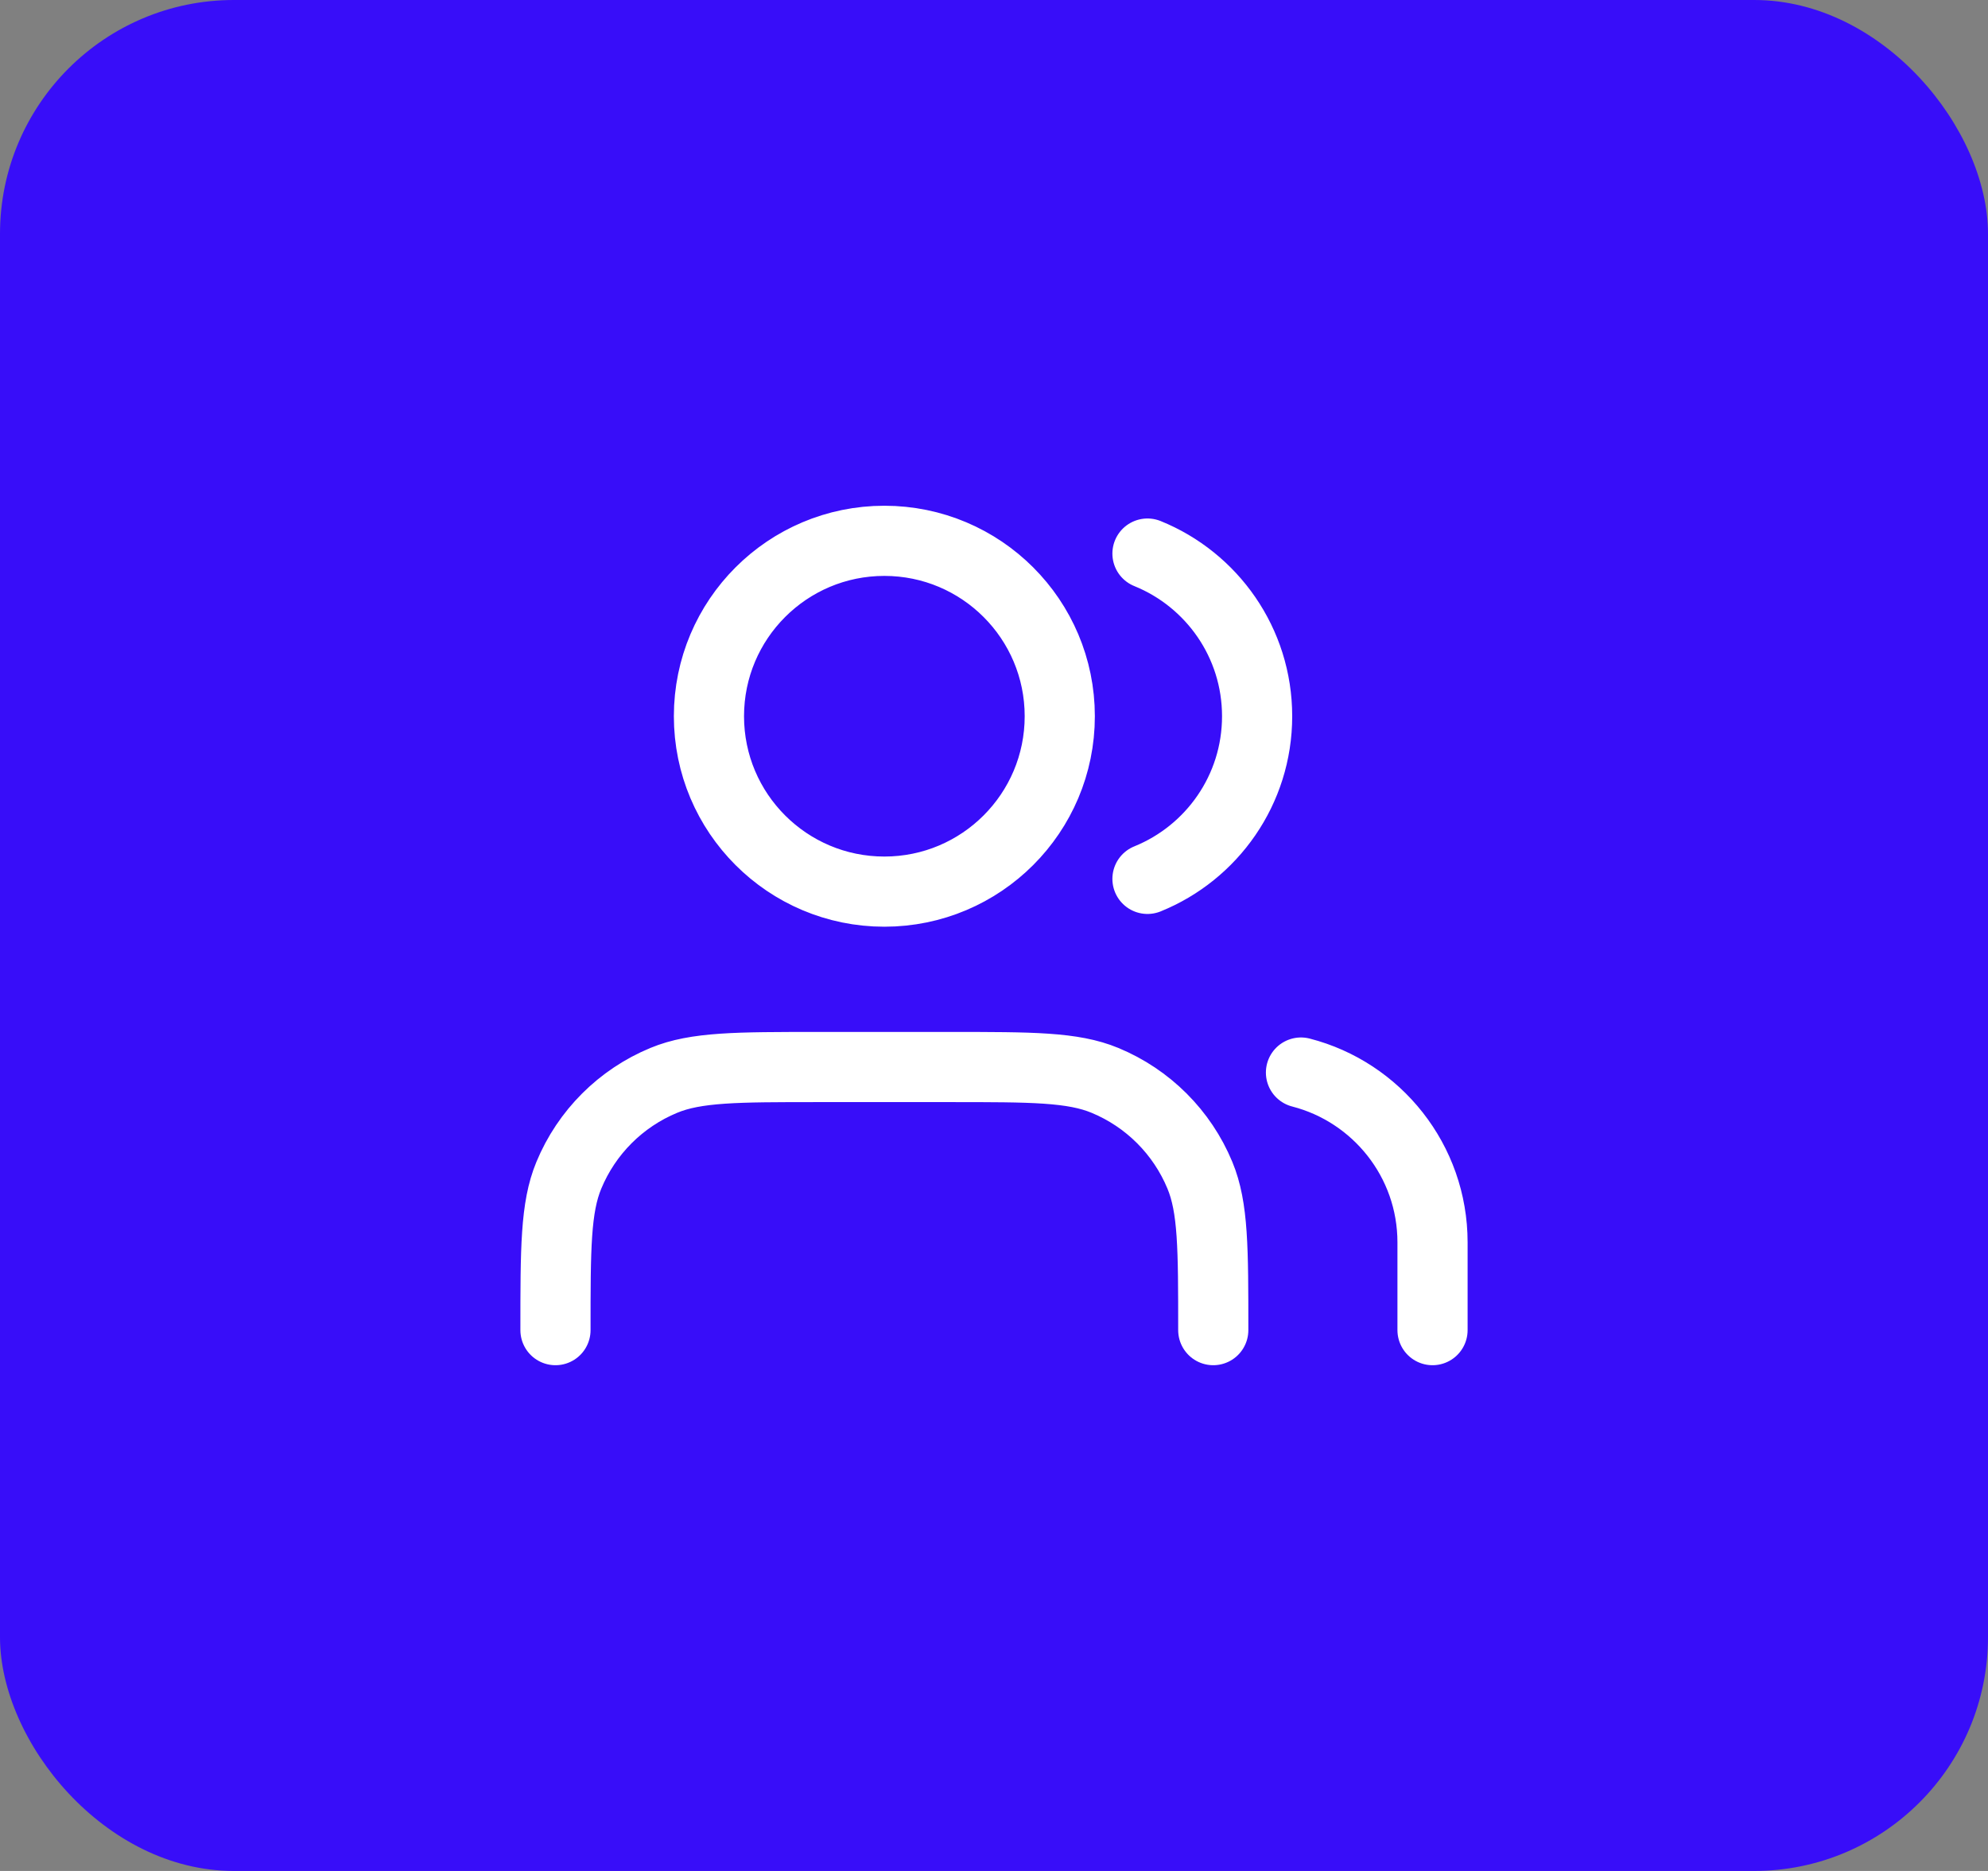
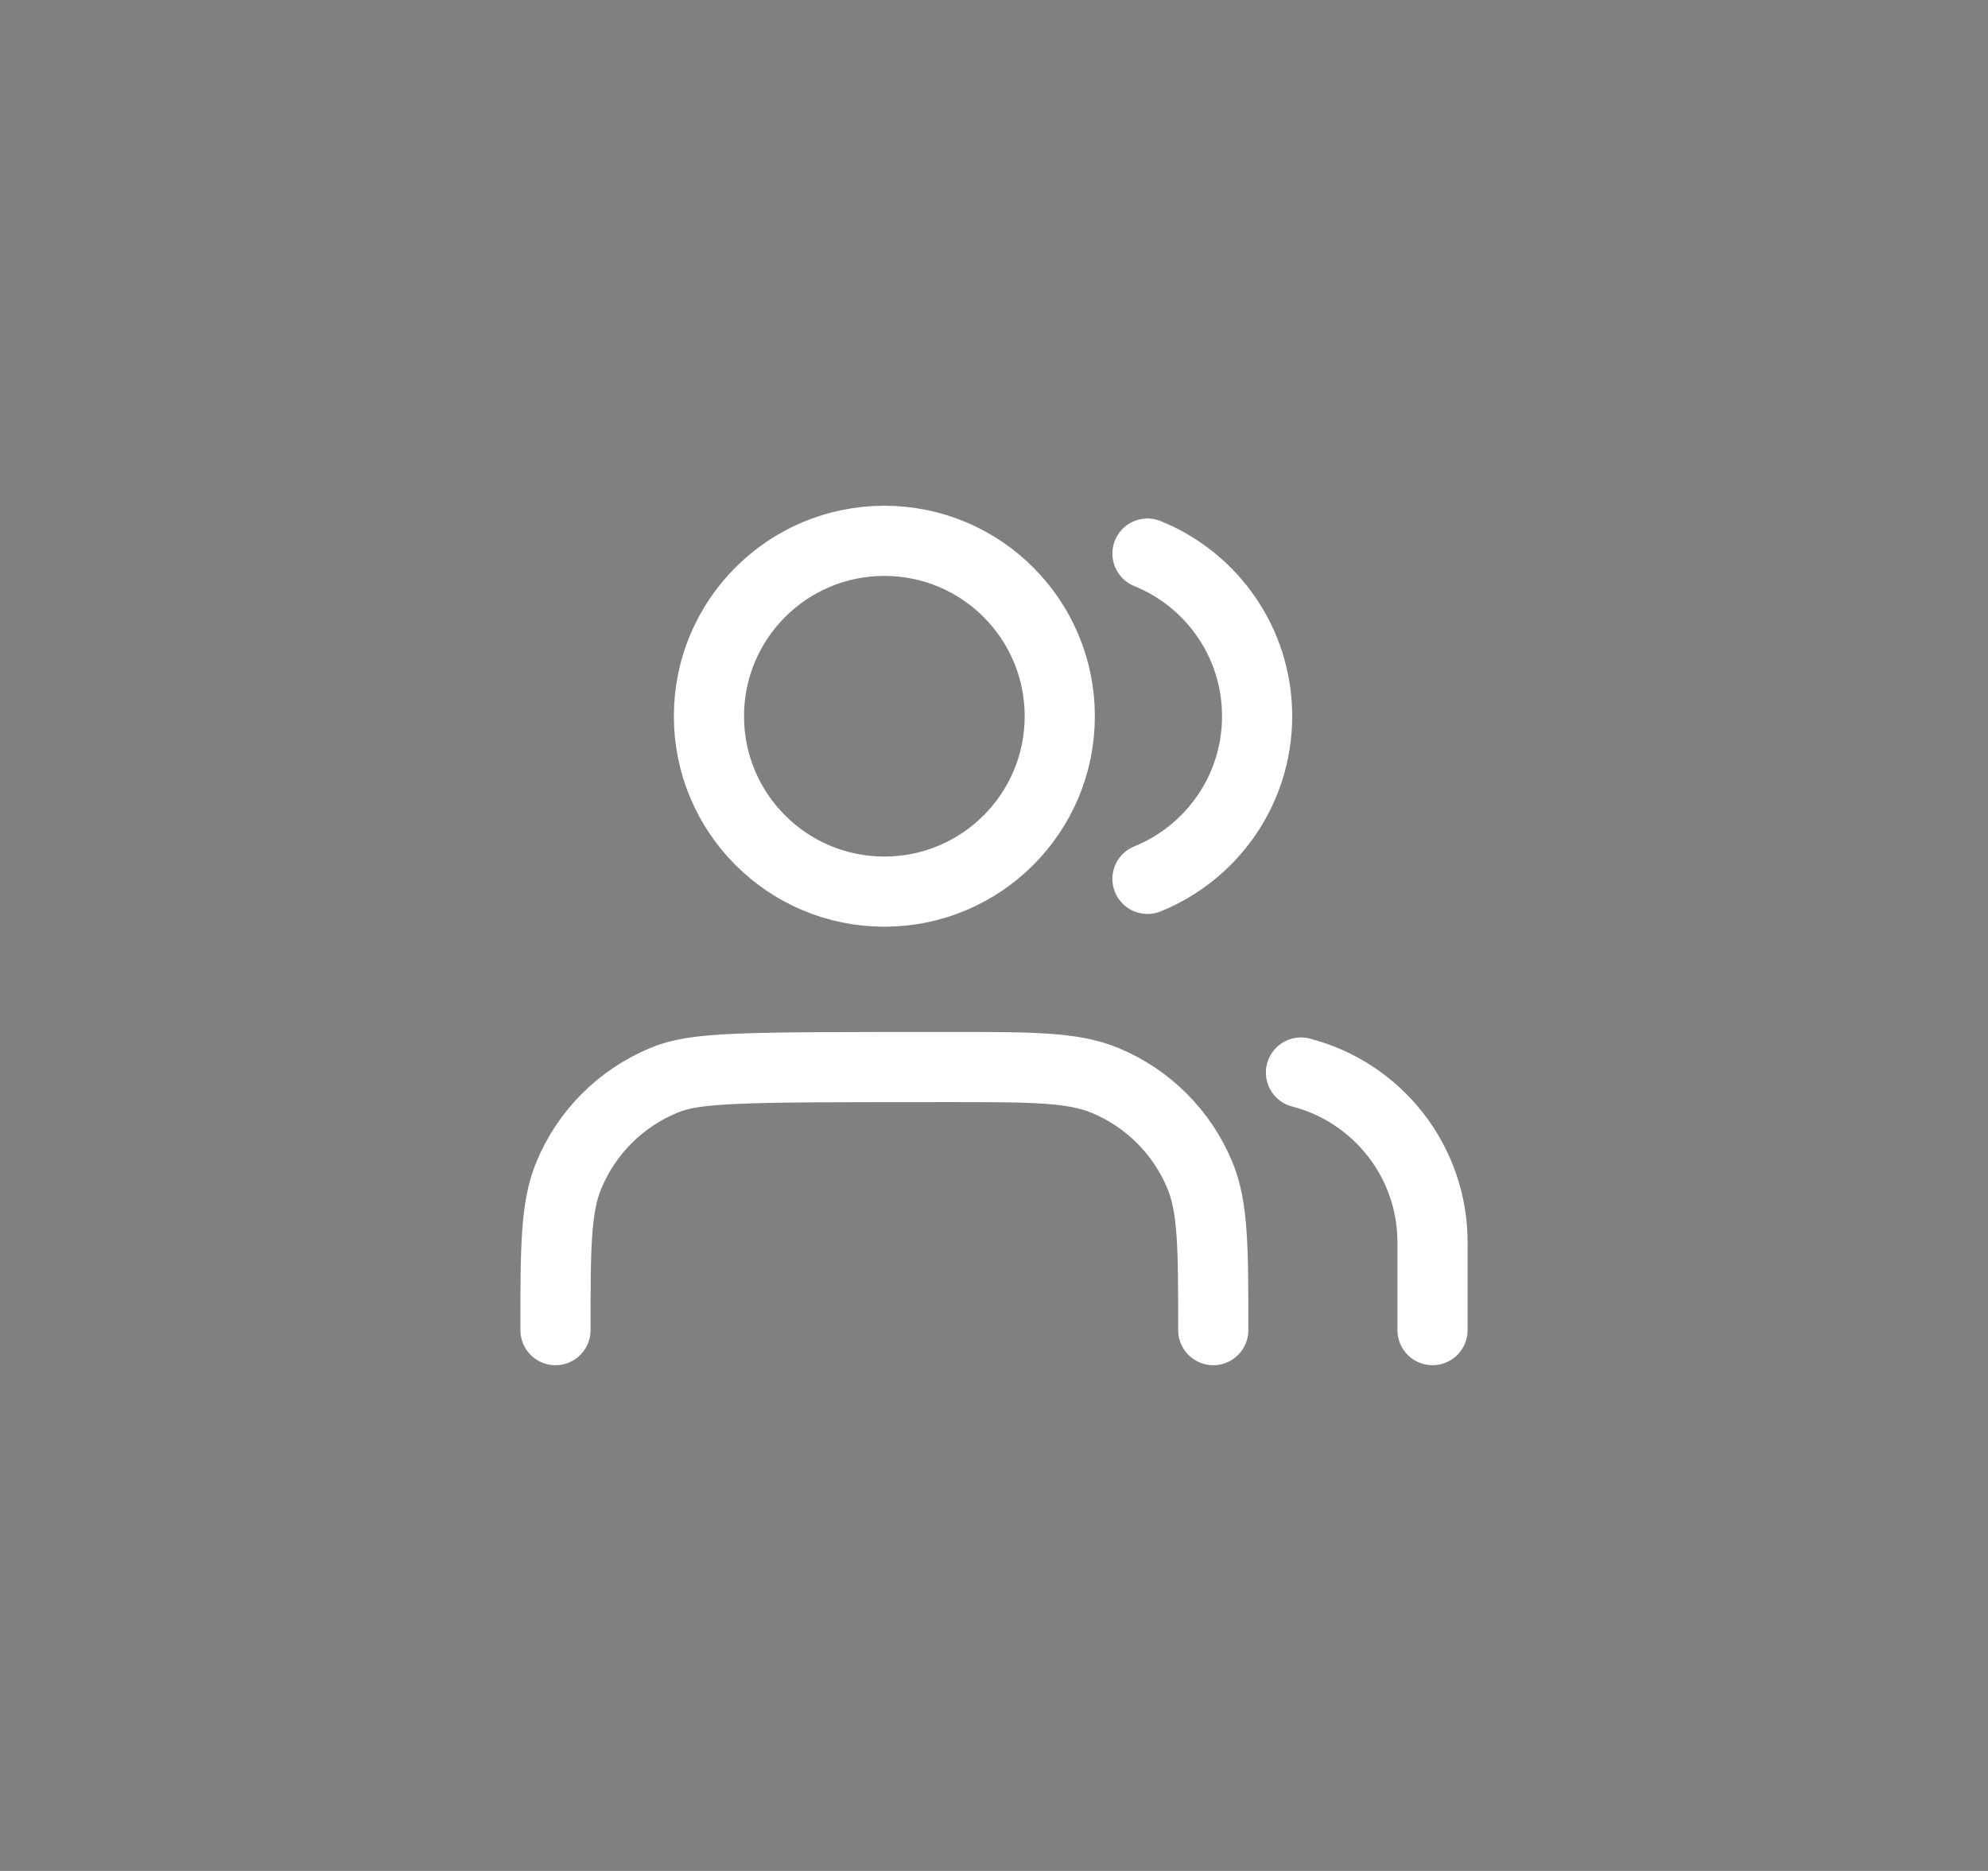
<svg xmlns="http://www.w3.org/2000/svg" width="85" height="80" viewBox="0 0 85 80" fill="none">
  <rect x="0" y="0" width="85" height="80" fill="#808080" stroke="none" />
-   <rect width="85" height="80" rx="10" fill="#380DF9" />
-   <path d="M61.25 56.875V53.125C61.25 49.63 58.86 46.694 55.625 45.861M49.062 23.67C51.811 24.783 53.75 27.477 53.75 30.625C53.75 33.773 51.811 36.467 49.062 37.58M51.875 56.875C51.875 53.38 51.875 51.633 51.304 50.255C50.543 48.417 49.083 46.957 47.245 46.196C45.867 45.625 44.12 45.625 40.625 45.625H35C31.505 45.625 29.758 45.625 28.38 46.196C26.542 46.957 25.082 48.417 24.321 50.255C23.75 51.633 23.75 53.38 23.75 56.875M45.312 30.625C45.312 34.767 41.955 38.125 37.812 38.125C33.67 38.125 30.312 34.767 30.312 30.625C30.312 26.483 33.67 23.125 37.812 23.125C41.955 23.125 45.312 26.483 45.312 30.625Z" stroke="white" stroke-width="3" stroke-linecap="round" stroke-linejoin="round" />
+   <path d="M61.25 56.875V53.125C61.25 49.63 58.86 46.694 55.625 45.861M49.062 23.67C51.811 24.783 53.75 27.477 53.75 30.625C53.75 33.773 51.811 36.467 49.062 37.58M51.875 56.875C51.875 53.38 51.875 51.633 51.304 50.255C50.543 48.417 49.083 46.957 47.245 46.196C45.867 45.625 44.12 45.625 40.625 45.625C31.505 45.625 29.758 45.625 28.38 46.196C26.542 46.957 25.082 48.417 24.321 50.255C23.75 51.633 23.75 53.38 23.75 56.875M45.312 30.625C45.312 34.767 41.955 38.125 37.812 38.125C33.67 38.125 30.312 34.767 30.312 30.625C30.312 26.483 33.67 23.125 37.812 23.125C41.955 23.125 45.312 26.483 45.312 30.625Z" stroke="white" stroke-width="3" stroke-linecap="round" stroke-linejoin="round" />
</svg>